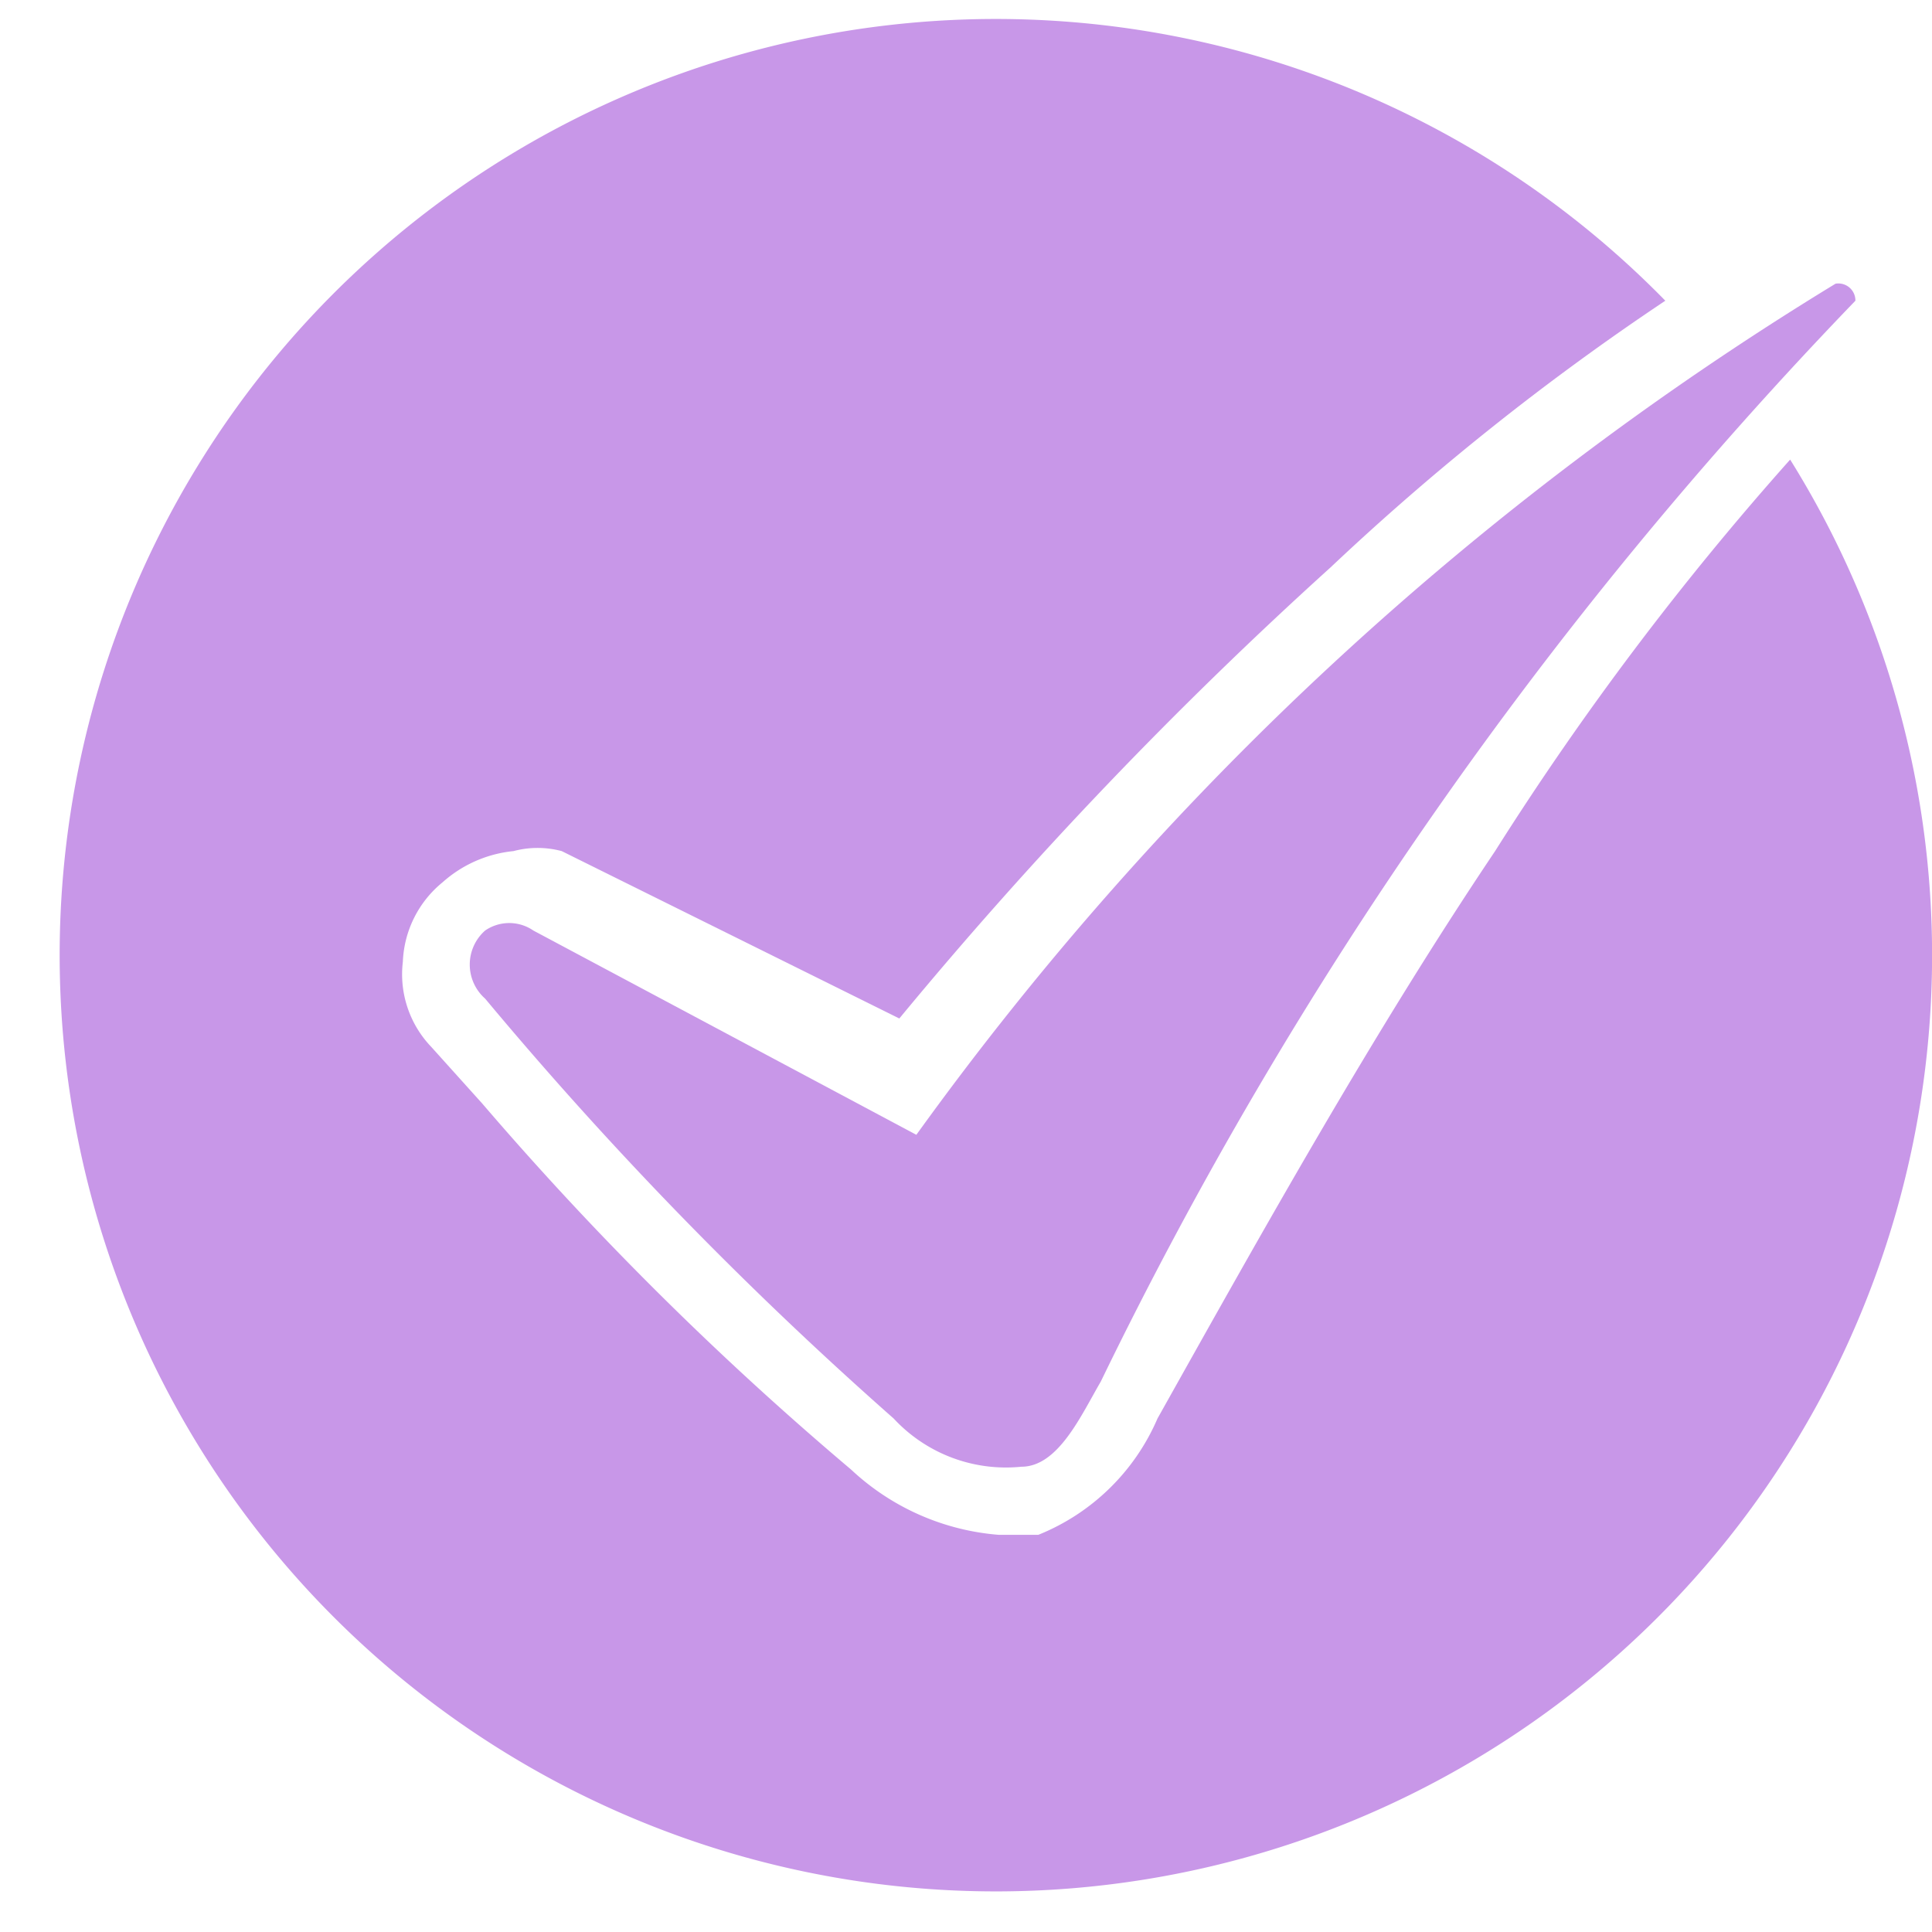
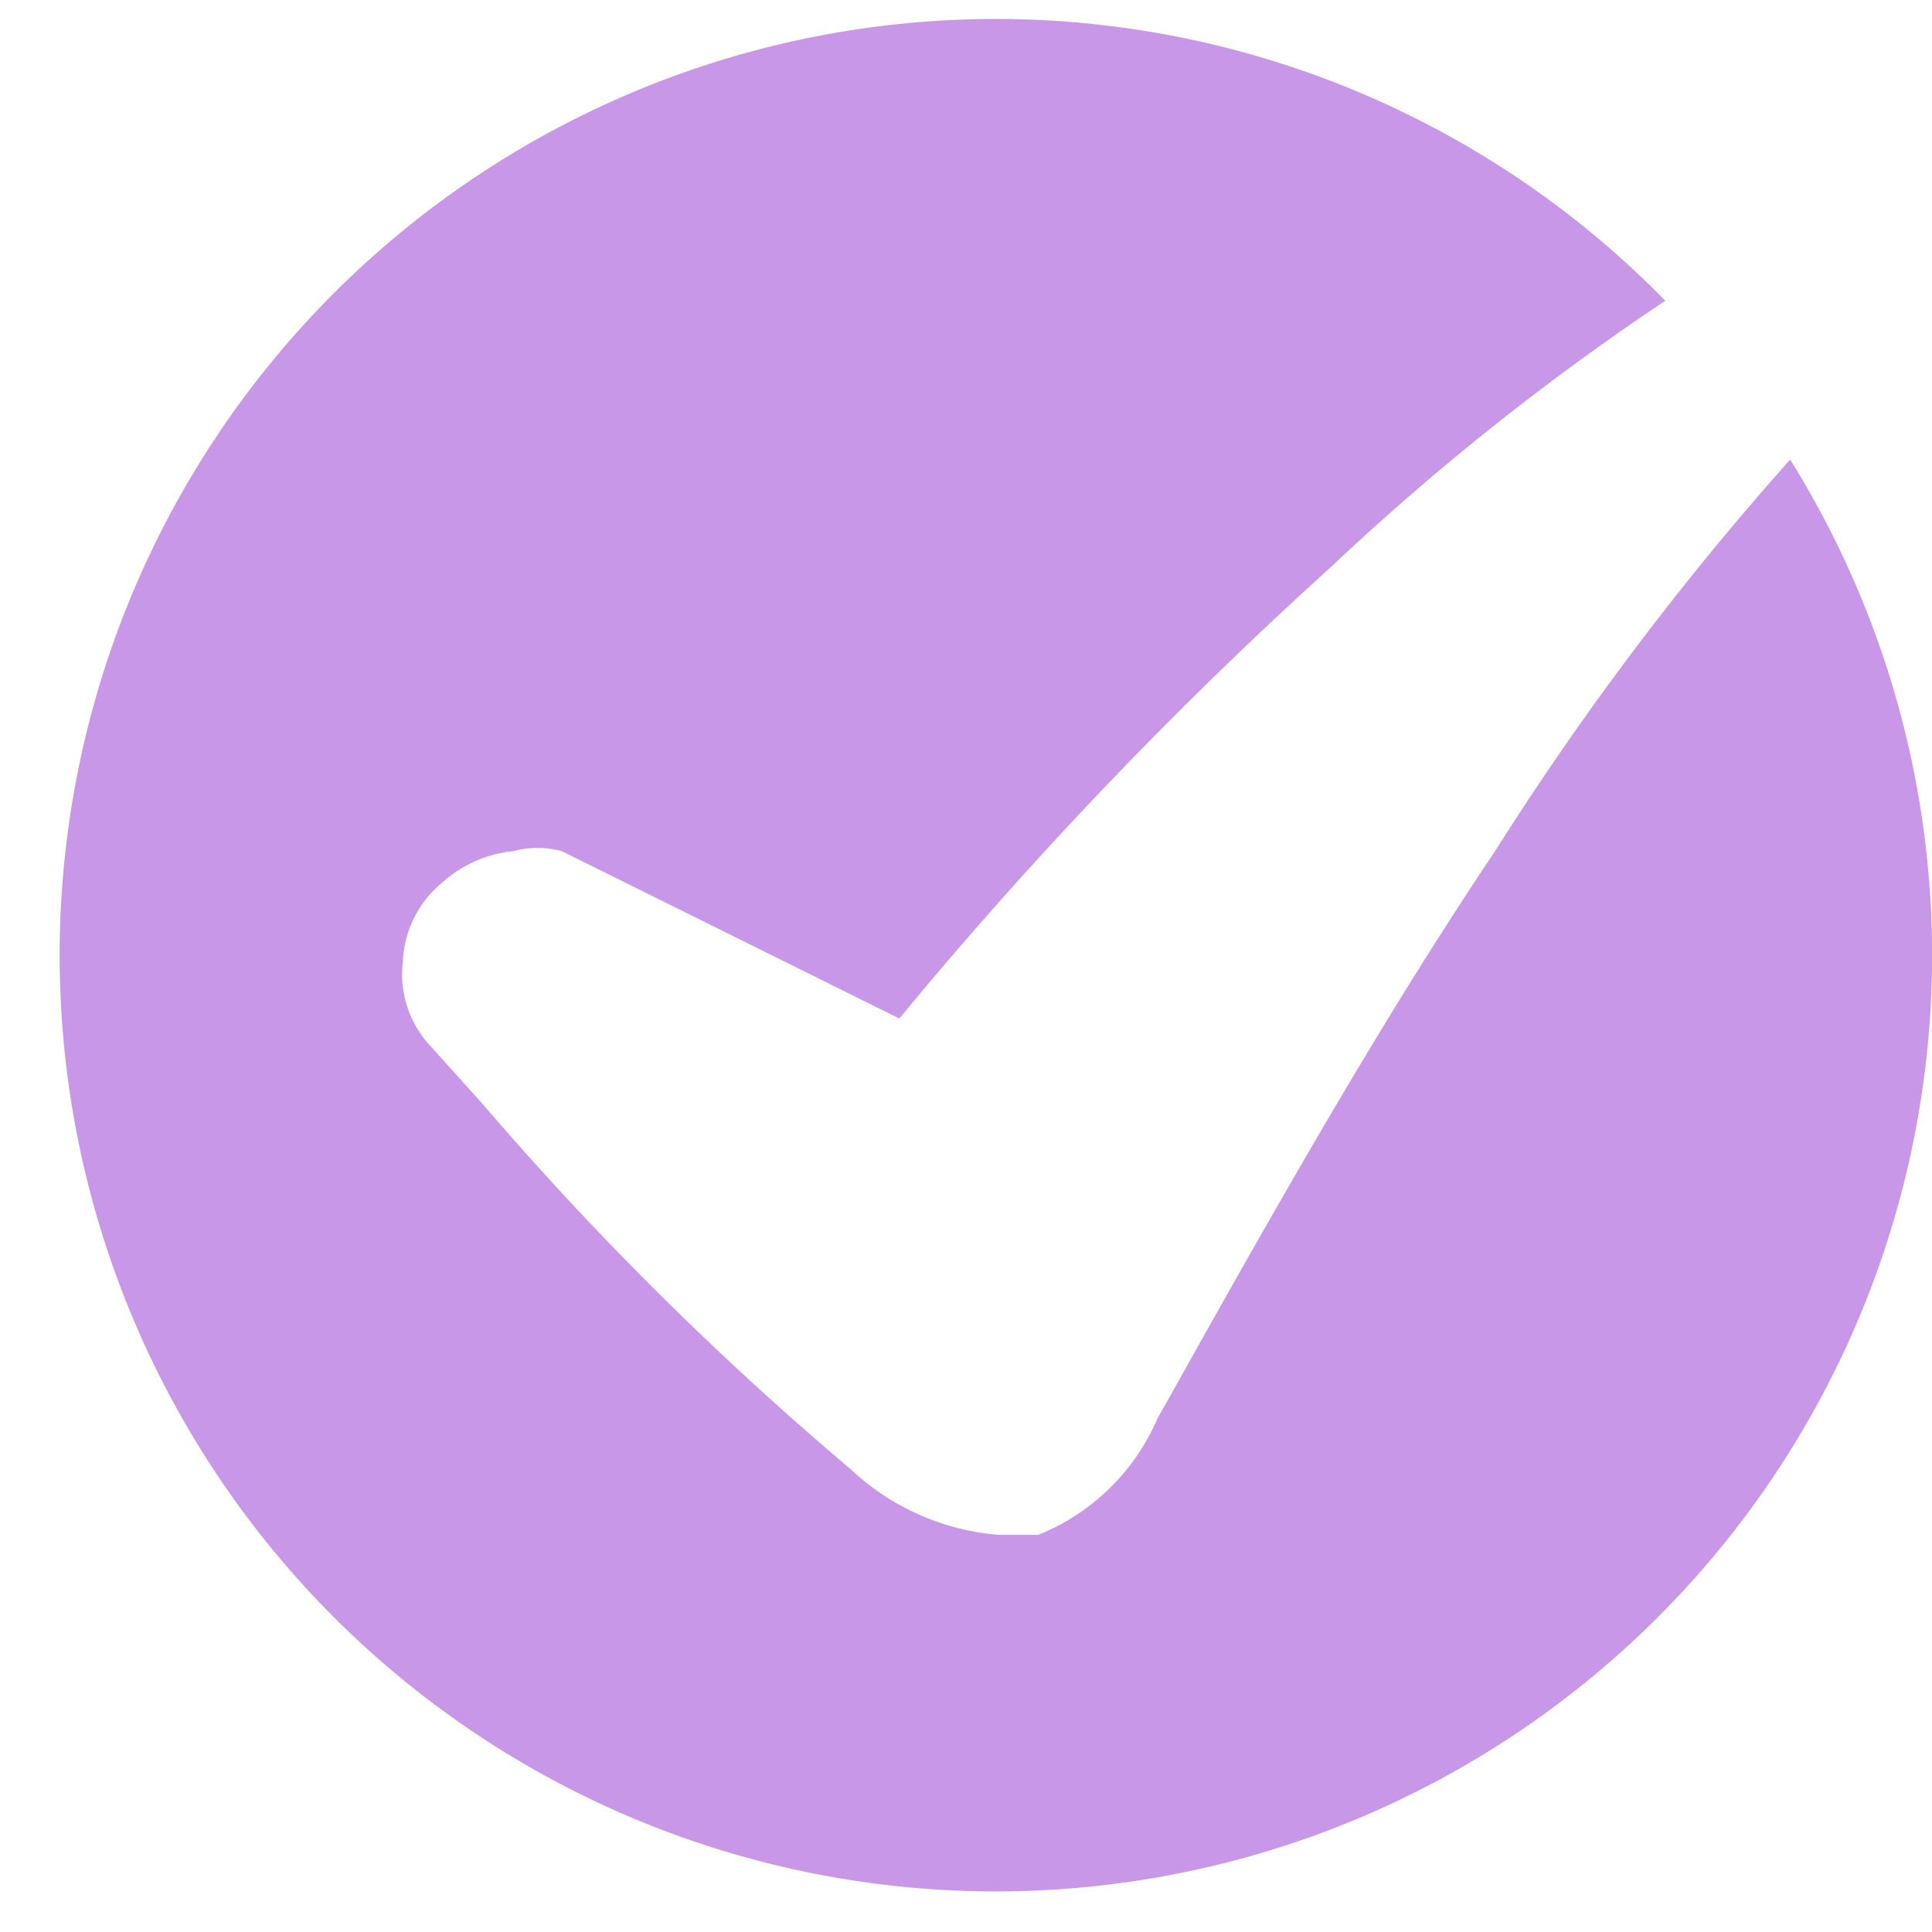
<svg xmlns="http://www.w3.org/2000/svg" viewBox="0 0 6.81 6.81">
  <g id="Layer_2" data-name="Layer 2">
    <g id="Slide_4" data-name="Slide 4">
      <path d="M1.56,3.11A.44.44,0,0,1,1.81,3a.33.33,0,0,1,.17,0l1.19.59A15.15,15.15,0,0,1,4.69,2a9,9,0,0,1,1.18-.94,3.3,3.3,0,1,0,.44.56A10.53,10.53,0,0,0,5.27,3c-.43.64-.82,1.34-1.19,2a.77.77,0,0,1-.42.41l-.14,0h0A.86.86,0,0,1,3,5.18,11.41,11.41,0,0,1,1.7,3.89l-.18-.2a.37.37,0,0,1-.1-.3A.38.38,0,0,1,1.56,3.11Z" fill="#c897e8" />
-       <path d="M3.23,4,1.88,3.28a.15.15,0,0,0-.17,0h0a.16.16,0,0,0,0,.24A13.51,13.51,0,0,0,3.15,5a.54.54,0,0,0,.45.17c.13,0,.21-.18.28-.3A14.78,14.78,0,0,1,6.54,1.06.06.06,0,0,0,6.47,1,11.13,11.13,0,0,0,3.23,4Z" fill="#c897e8" />
    </g>
  </g>
</svg>